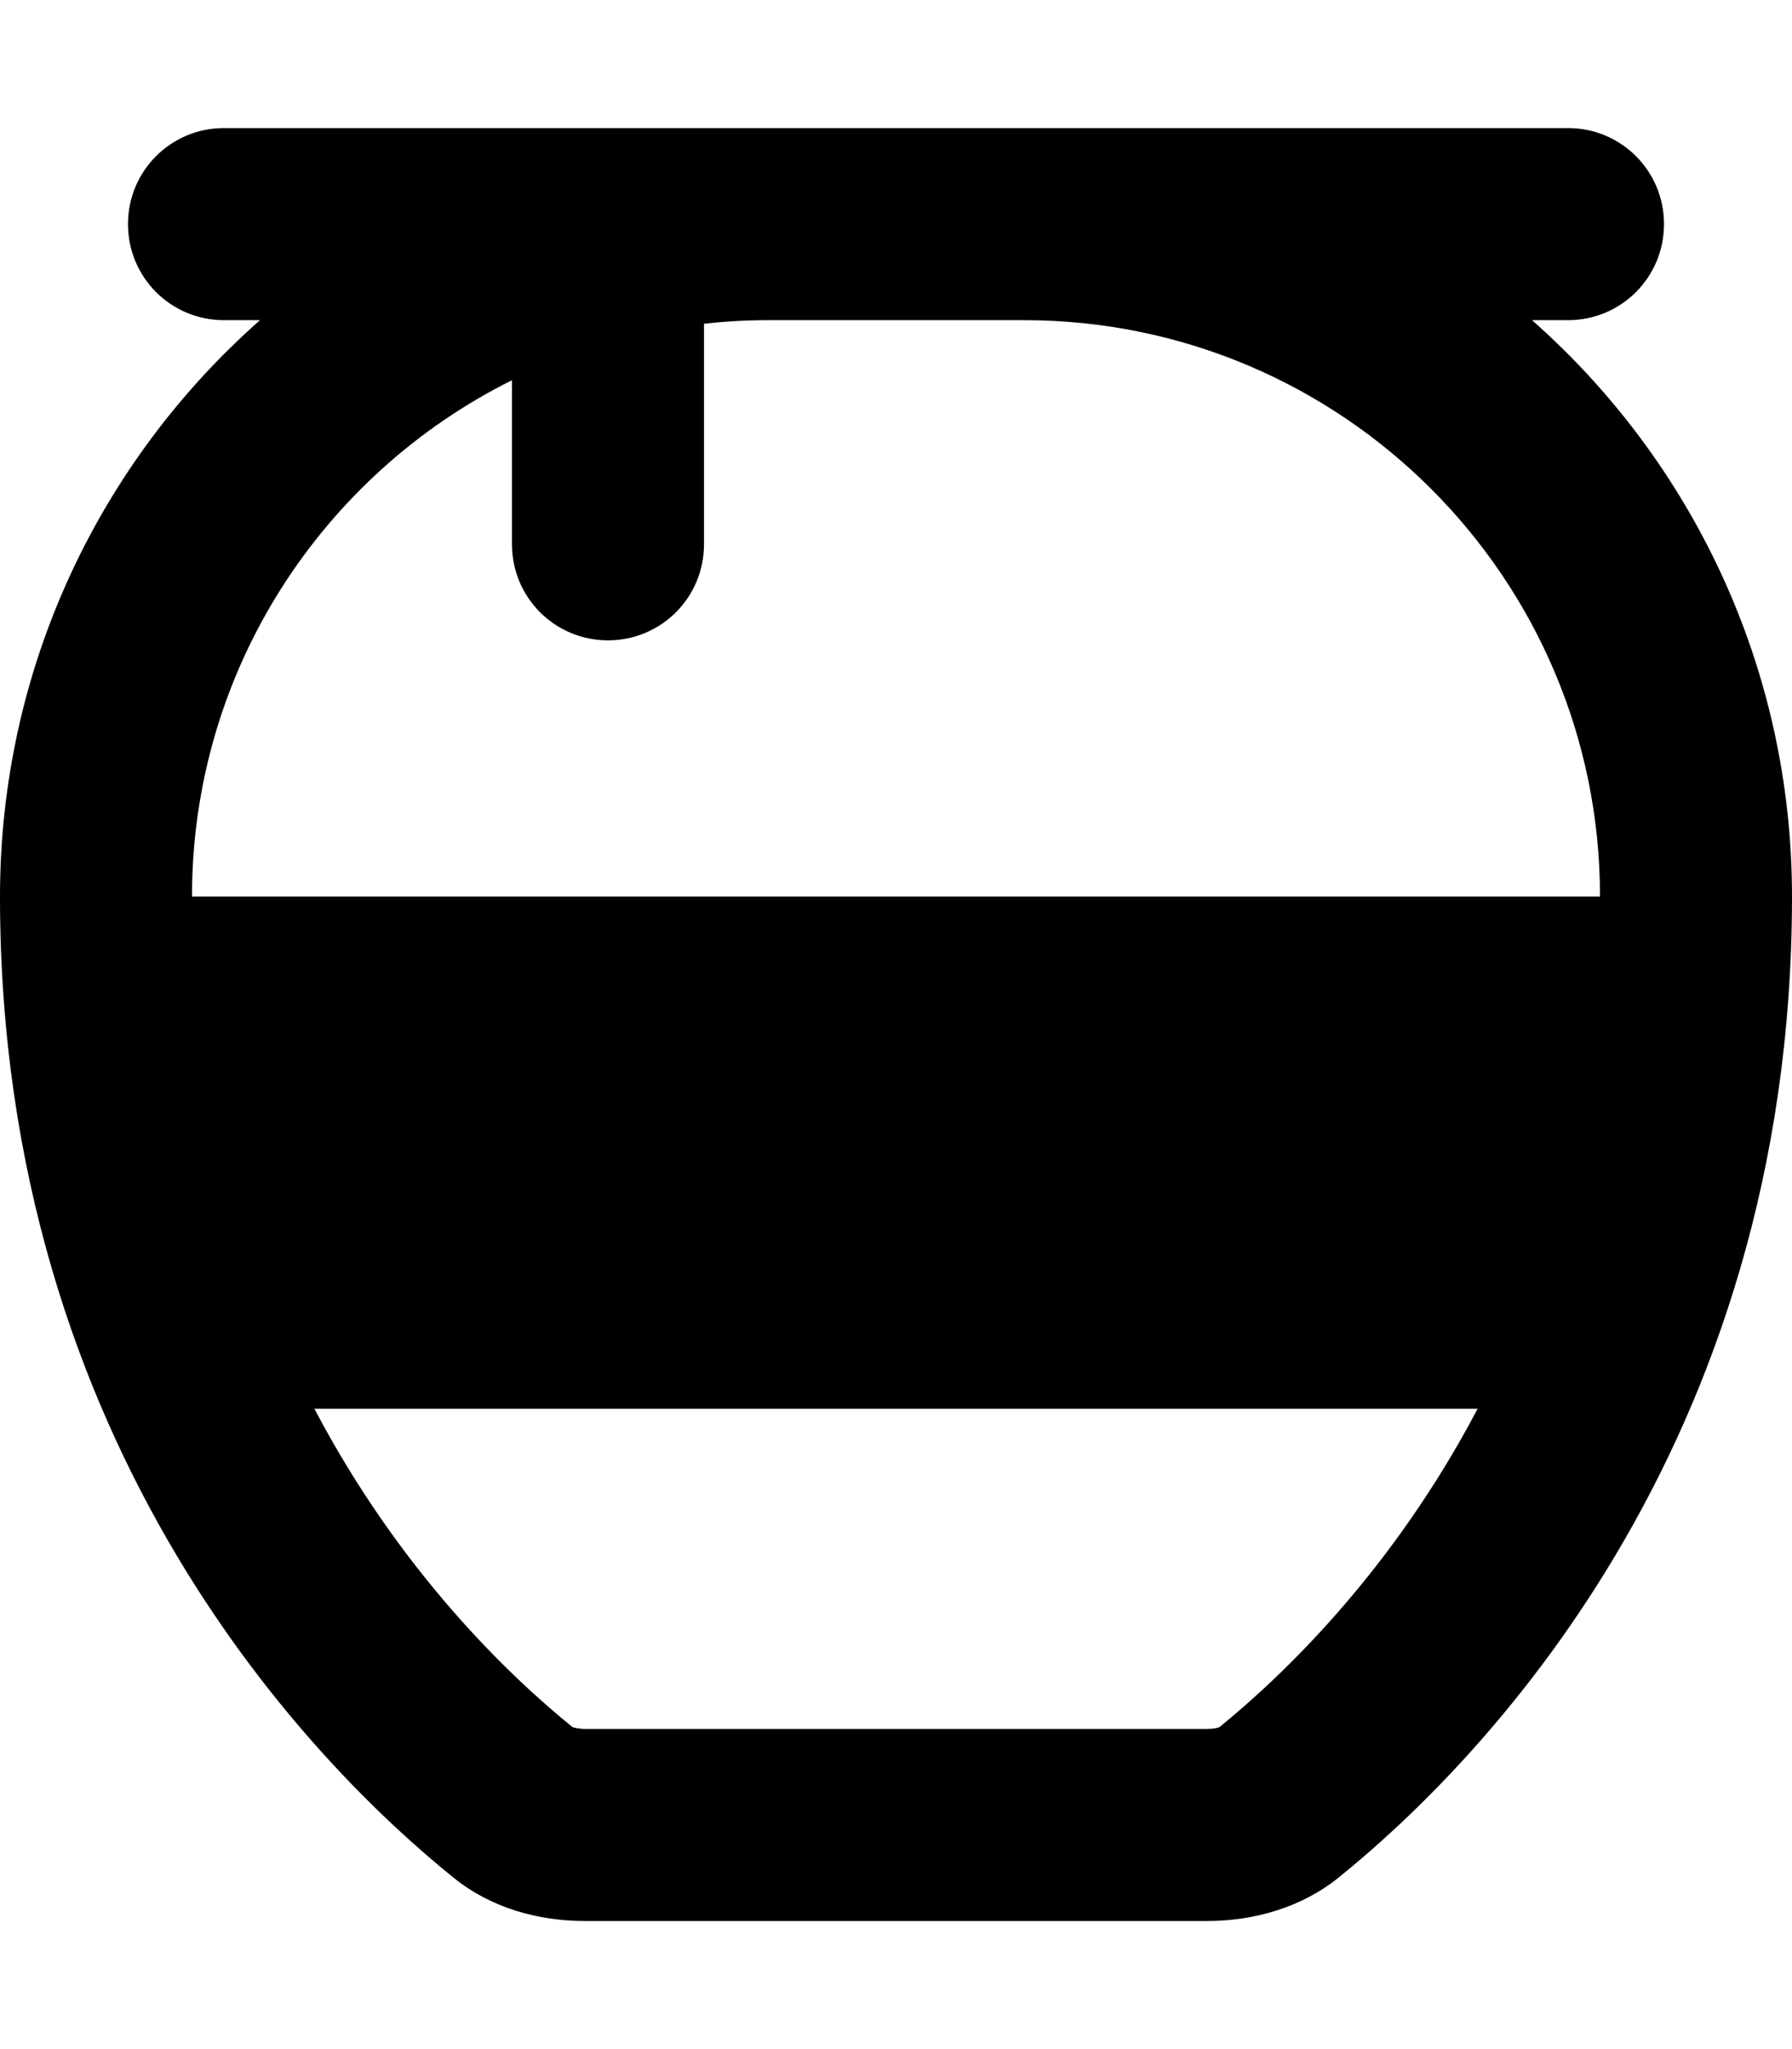
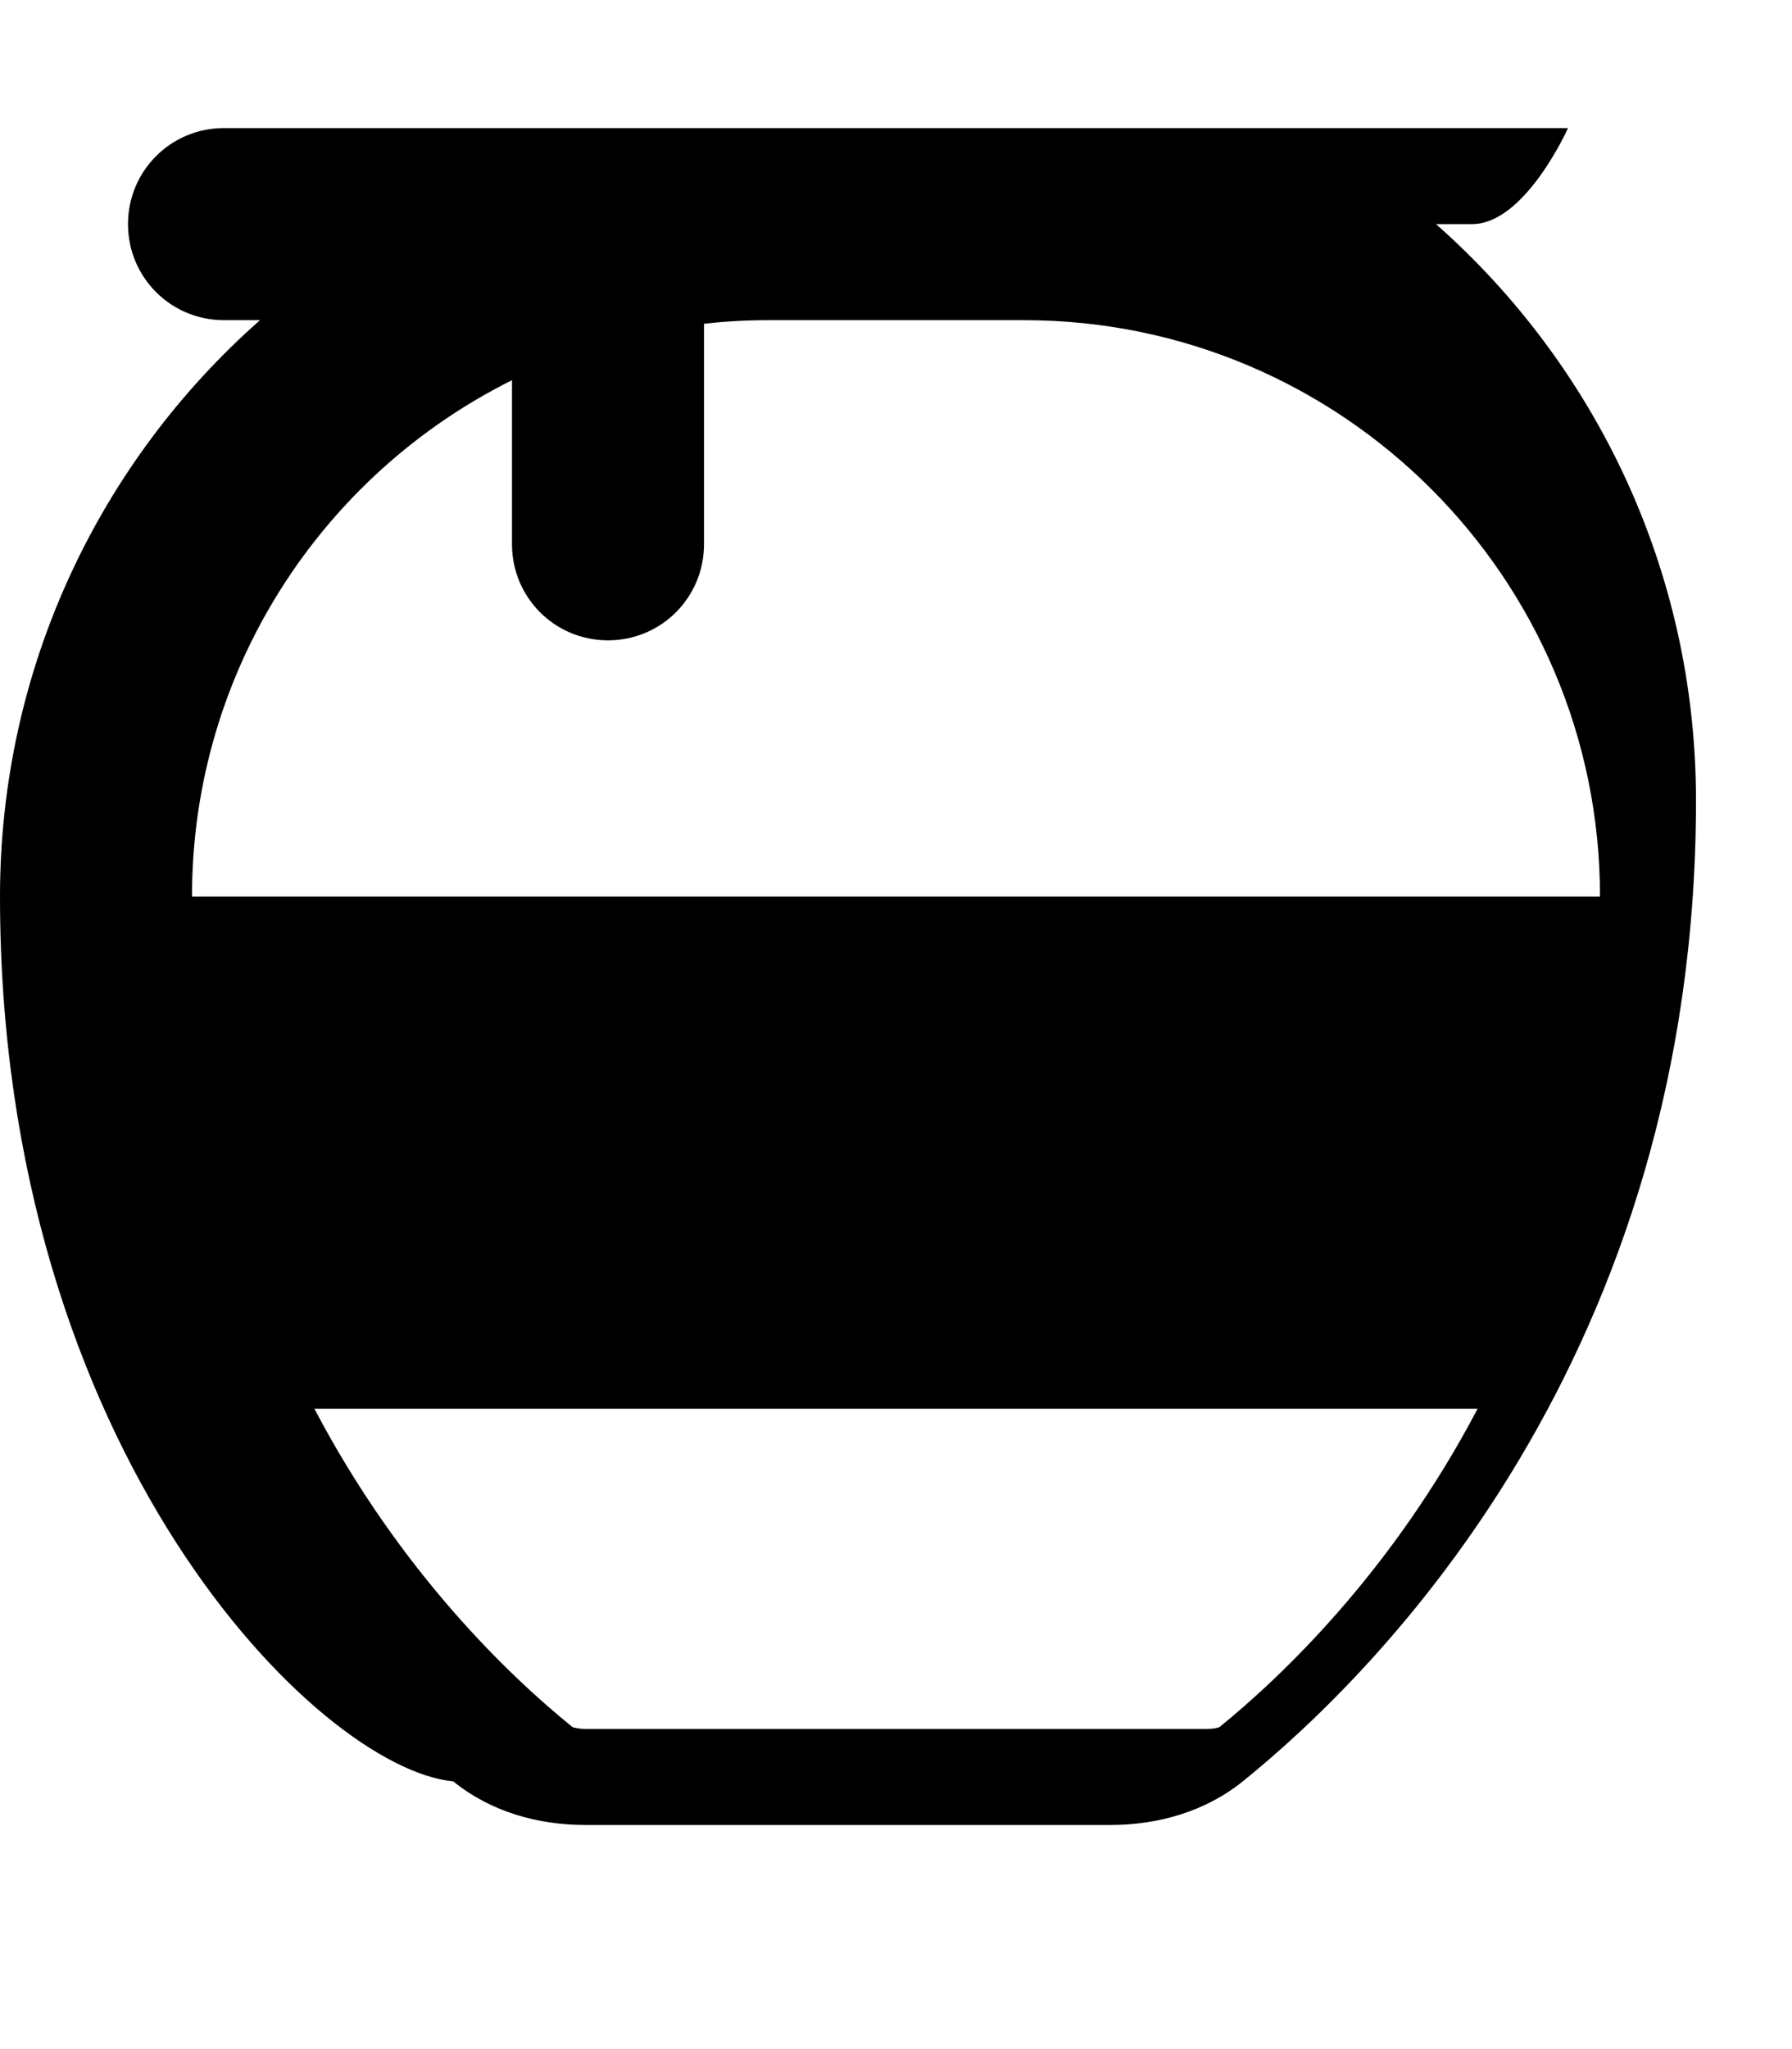
<svg xmlns="http://www.w3.org/2000/svg" viewBox="0 0 448 512">
-   <path d="M78.6 352c21.5 40.9 49 67 64.6 79.6l.1 0c.4 .1 1.4 .4 3.1 .4H301.6c1.6 0 2.6-.2 3.1-.4l.1 0c15.5-12.6 43.1-38.7 64.6-79.6H78.6zM48 224H400c0-79.5-64.5-144-144-144H192c-5.4 0-10.7 .3-16 .9V136c0 13.3-10.7 24-24 24s-24-10.7-24-24V95c-47.4 23.6-80 72.5-80 129zM56 32h96 40 64H392c13.3 0 24 10.7 24 24s-10.7 24-24 24h-9c39.9 35.2 65 86.7 65 144c0 138.8-79.6 217.9-113.3 245.1c-9.3 7.5-21.1 10.9-33.1 10.9H146.4c-12 0-23.7-3.3-33.1-10.9C79.6 441.9 0 362.8 0 224C0 166.7 25.1 115.2 65 80H56C42.7 80 32 69.3 32 56s10.7-24 24-24z" />
+   <path d="M78.6 352c21.5 40.9 49 67 64.6 79.6l.1 0c.4 .1 1.4 .4 3.1 .4H301.6c1.6 0 2.6-.2 3.1-.4l.1 0c15.5-12.6 43.1-38.7 64.6-79.6H78.6zM48 224H400c0-79.5-64.5-144-144-144H192c-5.4 0-10.7 .3-16 .9V136c0 13.3-10.7 24-24 24s-24-10.7-24-24V95c-47.4 23.6-80 72.5-80 129zM56 32h96 40 64H392s-10.7 24-24 24h-9c39.9 35.2 65 86.7 65 144c0 138.8-79.6 217.9-113.3 245.1c-9.3 7.5-21.1 10.9-33.1 10.9H146.4c-12 0-23.7-3.3-33.1-10.9C79.6 441.9 0 362.8 0 224C0 166.7 25.1 115.2 65 80H56C42.7 80 32 69.3 32 56s10.7-24 24-24z" />
</svg>